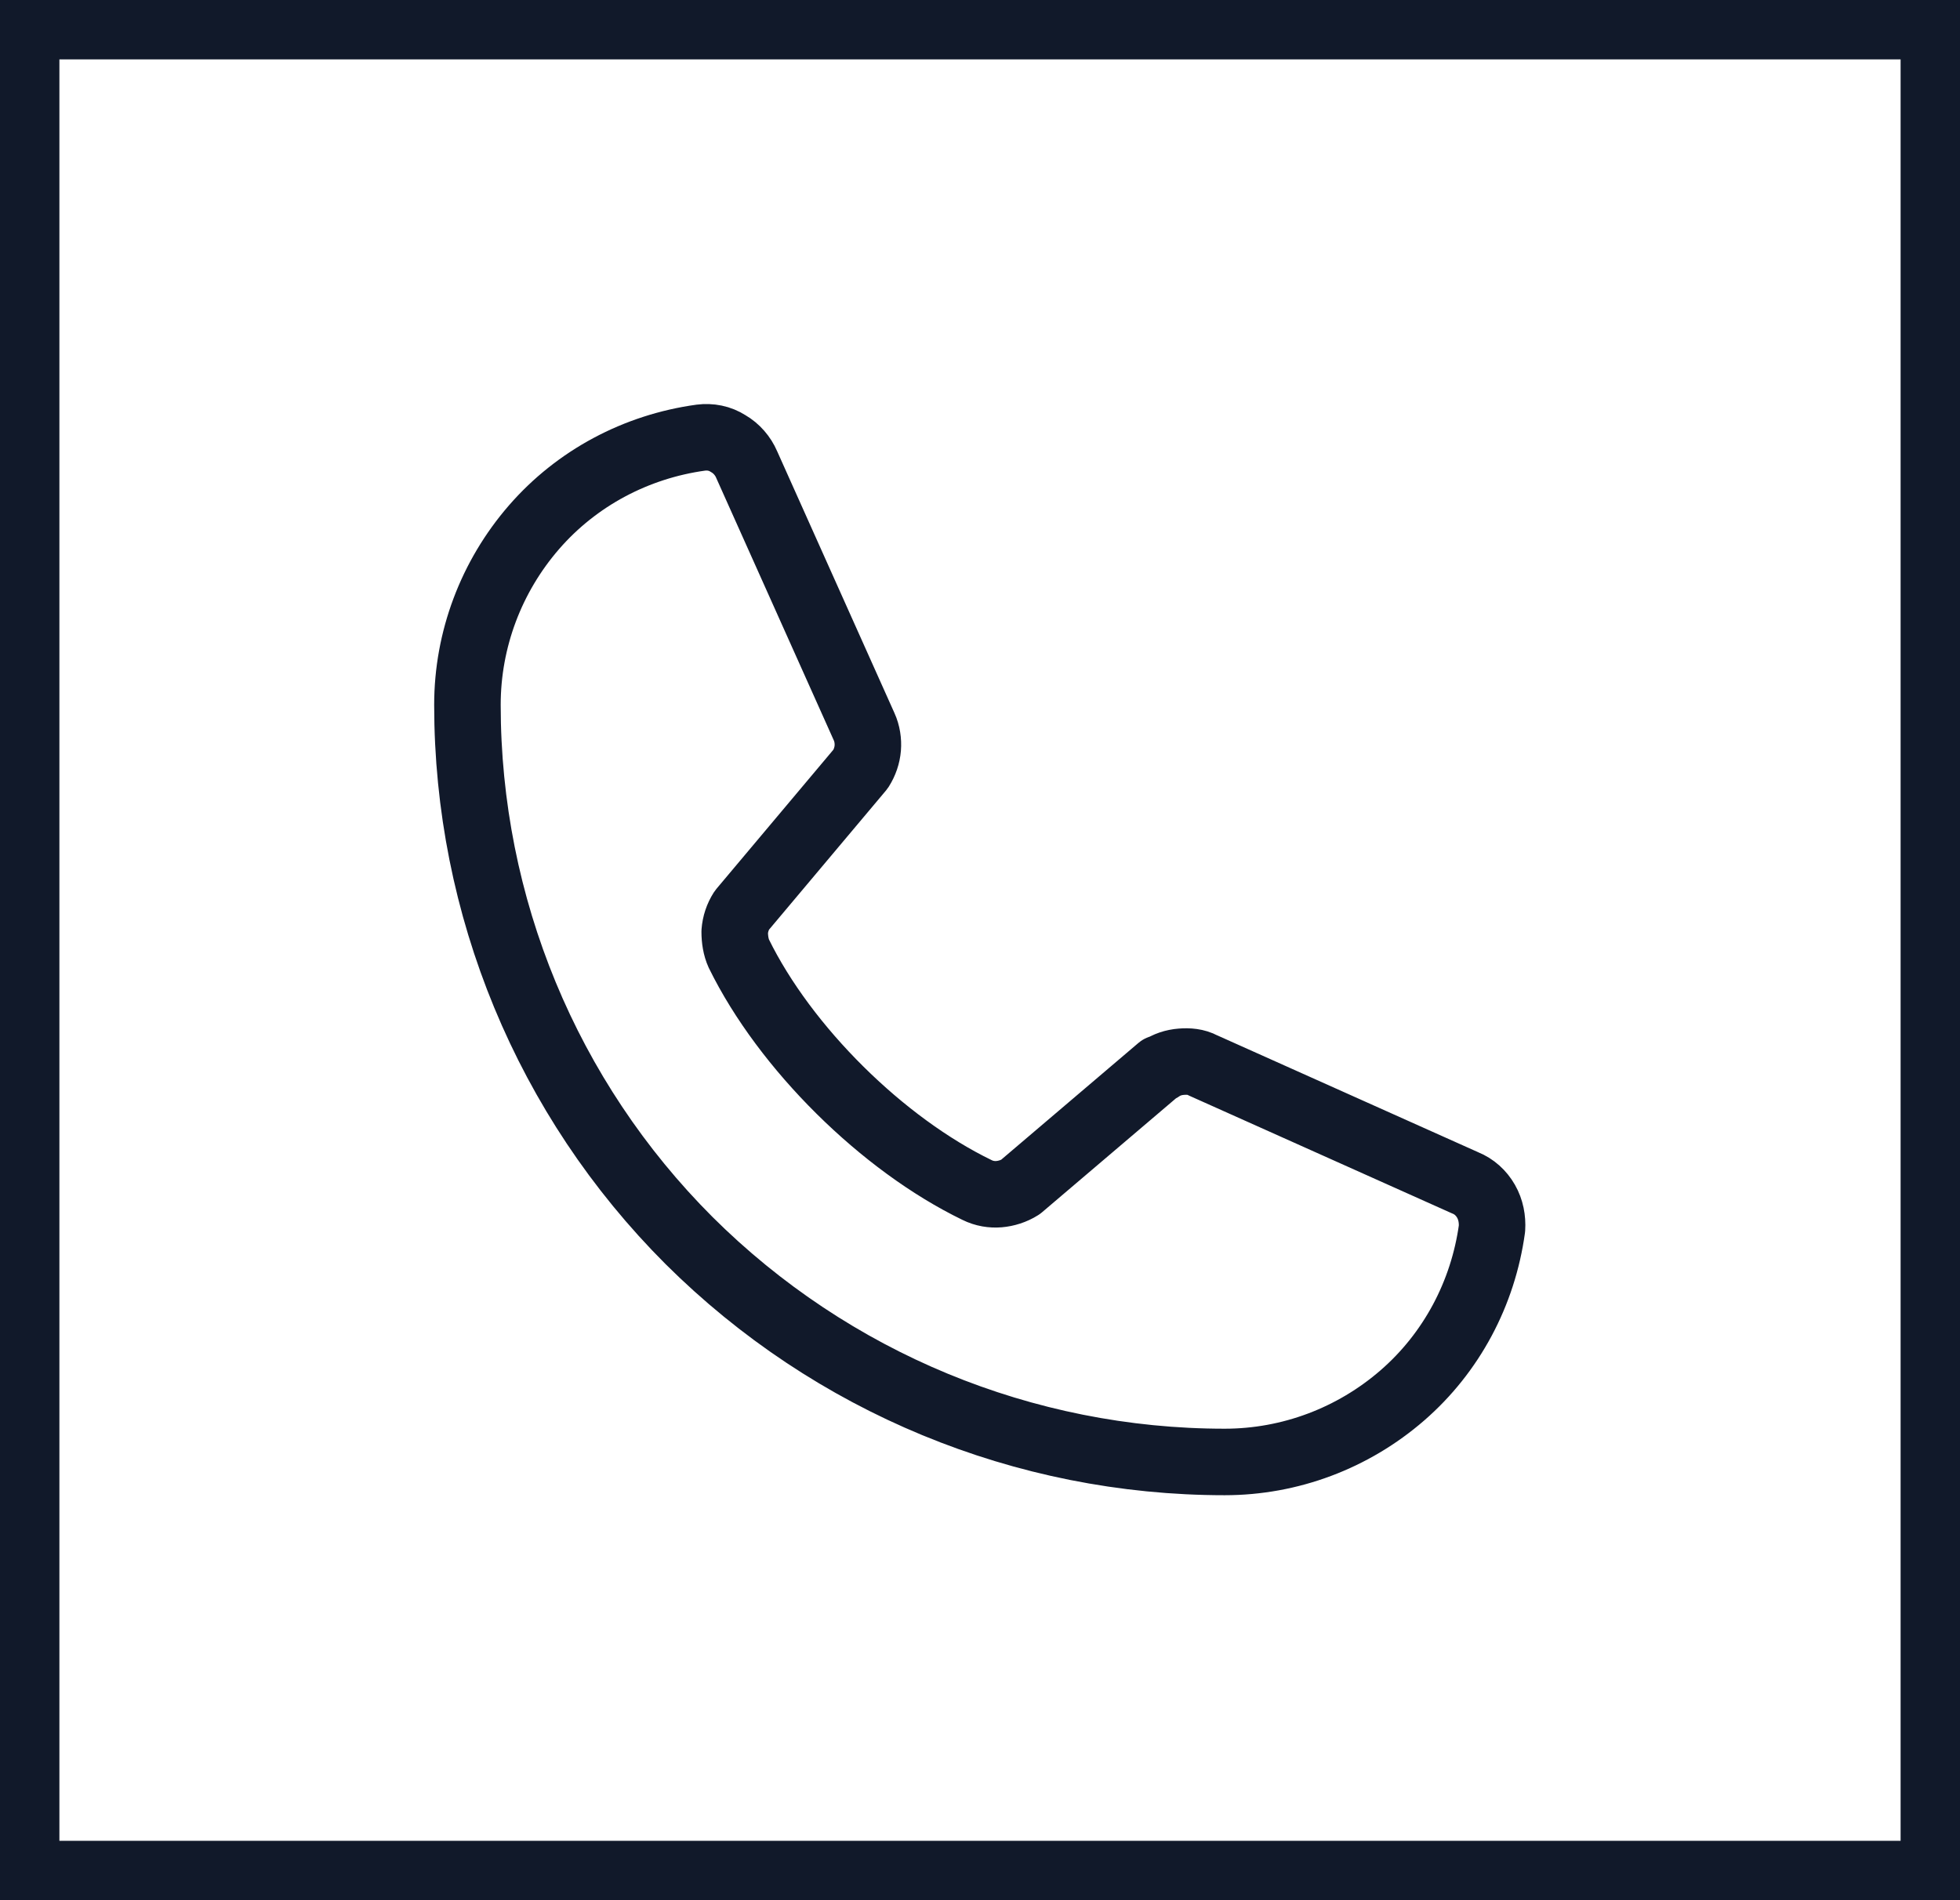
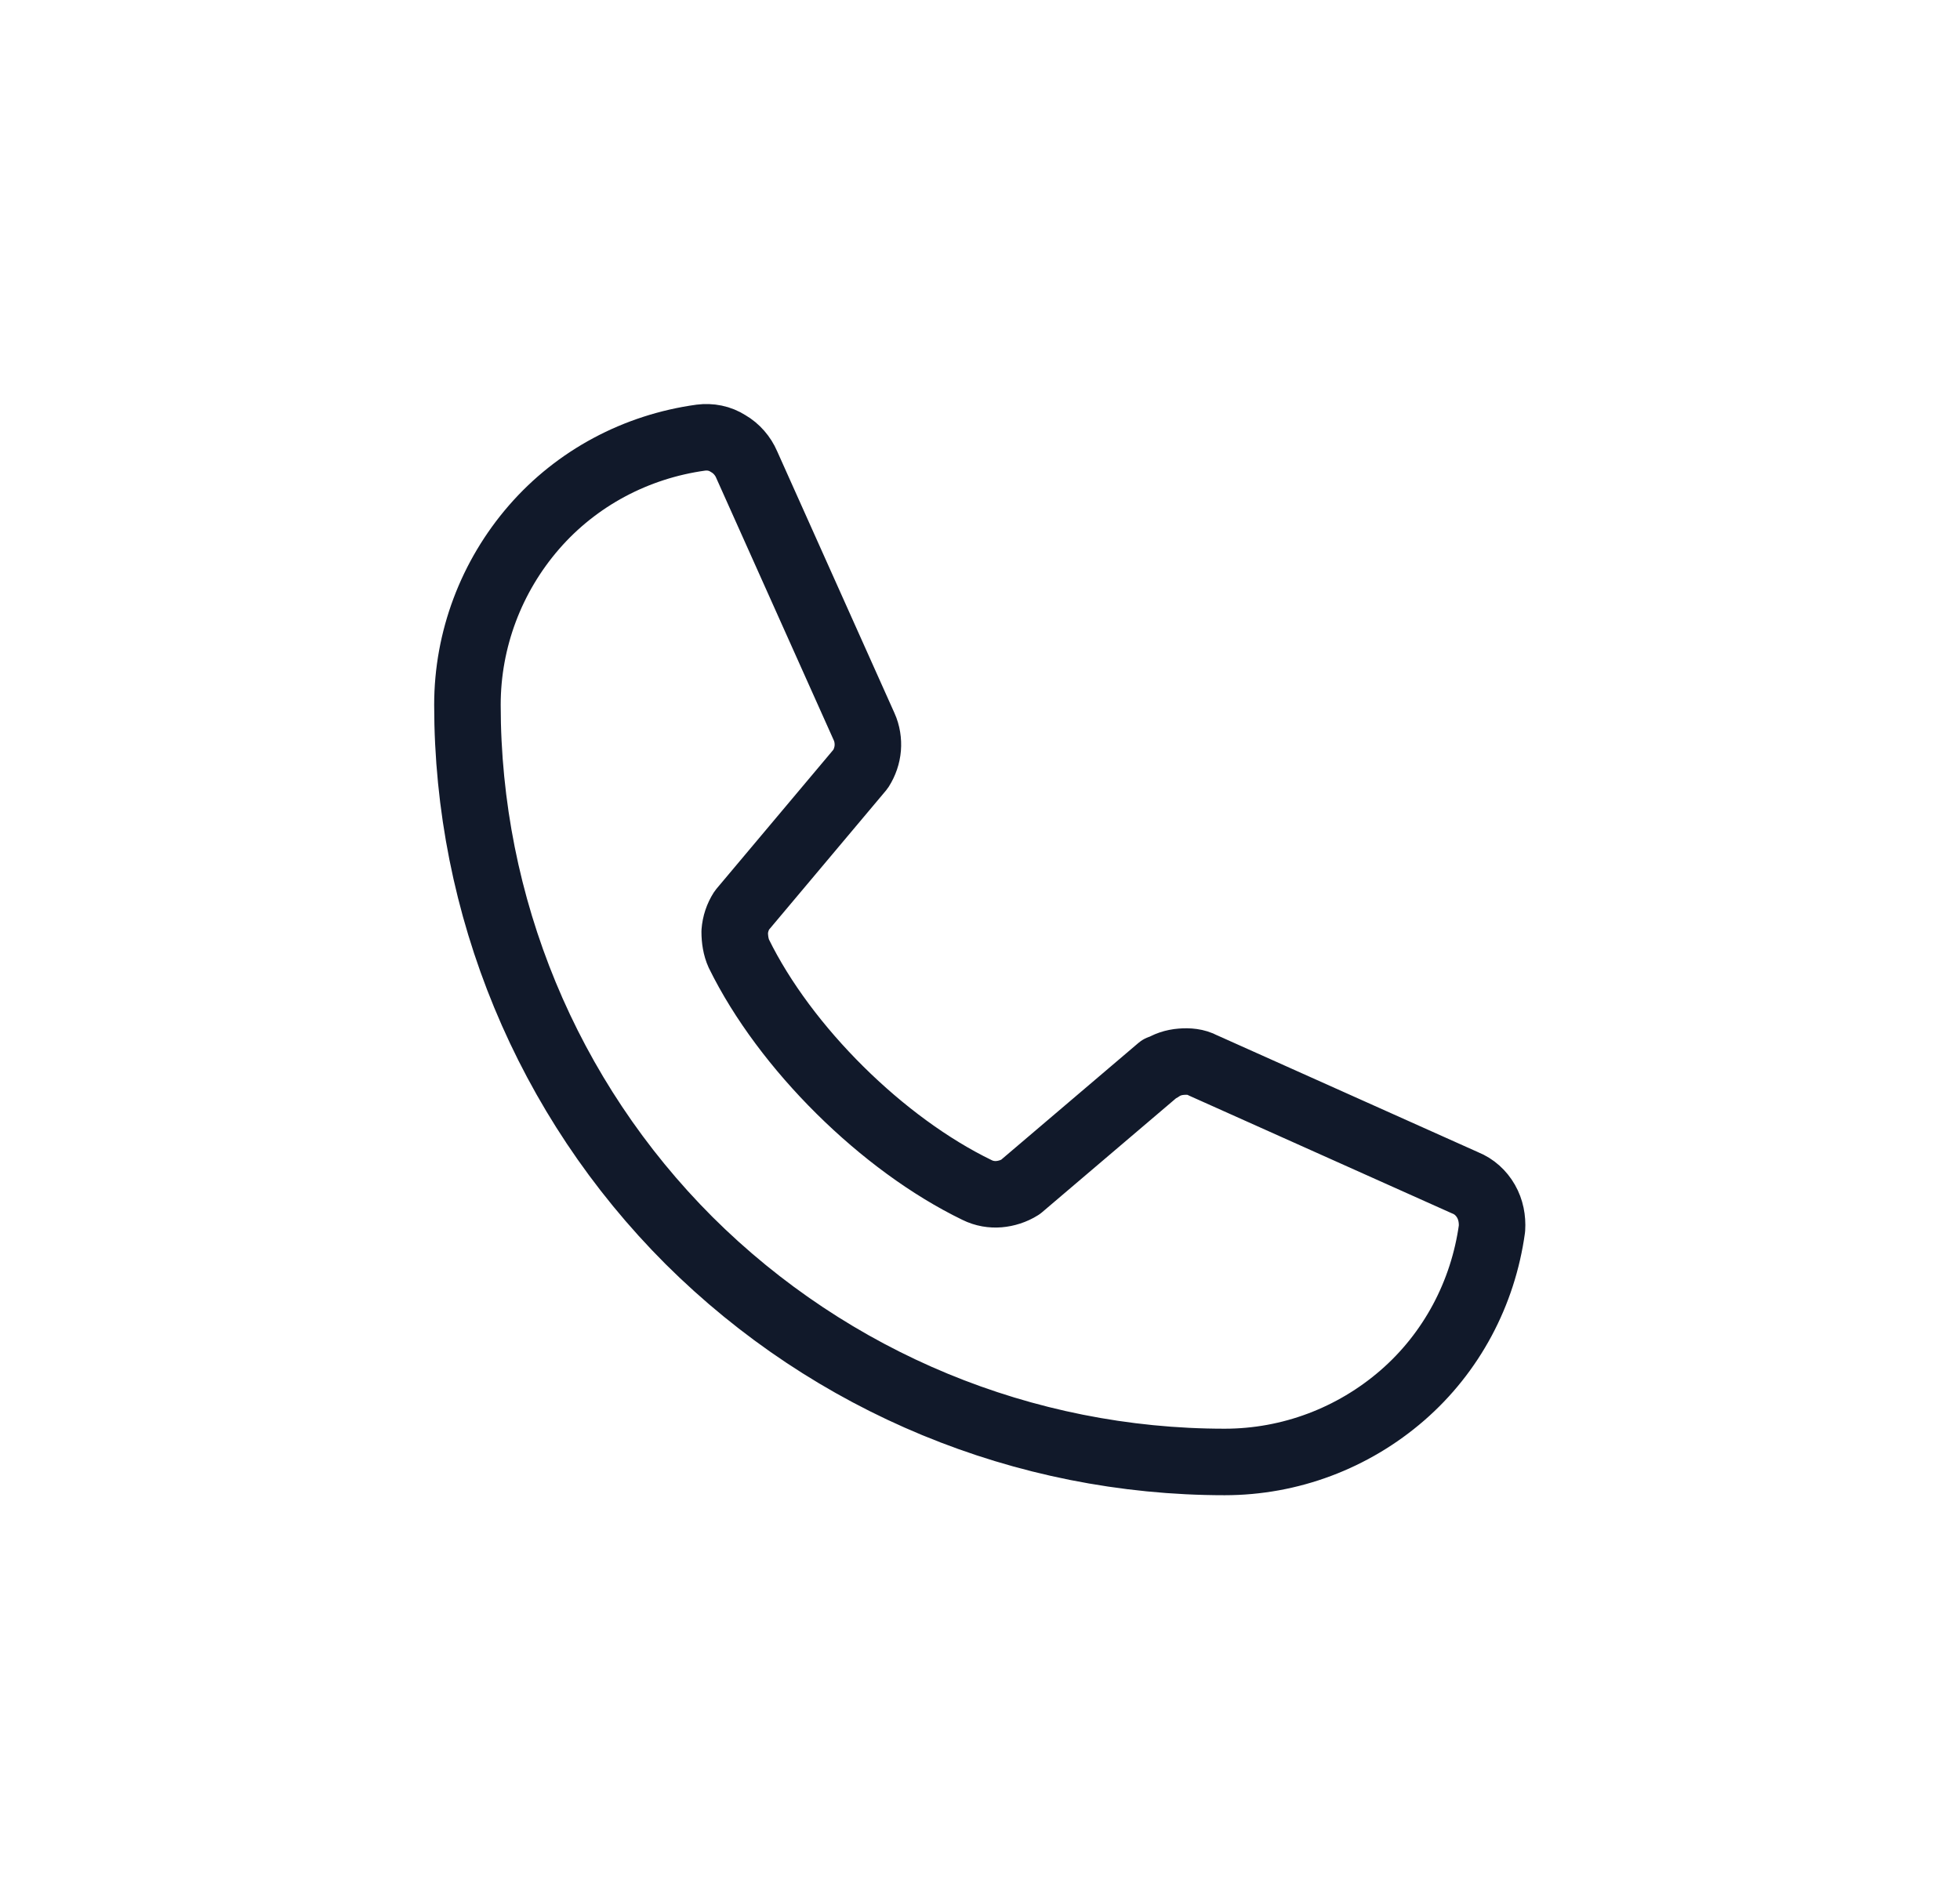
<svg xmlns="http://www.w3.org/2000/svg" id="Layer_1" viewBox="0 0 33 32">
  <defs>
    <style>      .cls-1 {        stroke-linecap: round;        stroke-linejoin: round;        stroke-width: 1.12px;      }      .cls-1, .cls-2 {        fill: none;        stroke: #11192a;      }    </style>
  </defs>
-   <path class="cls-2" d="M.5,31.5V.5h32v31H.5Z" />
  <path class="cls-1" d="M19.54,18c.1-.07.22-.11.35-.12.12-.01.25,0,.36.06l4.42,1.98c.15.06.27.17.35.31.08.14.11.3.1.46-.15,1.09-.68,2.09-1.51,2.81s-1.89,1.12-2.99,1.12c-3.38,0-6.62-1.34-9.02-3.73-2.39-2.39-3.73-5.63-3.73-9.02,0-1.1.4-2.16,1.12-2.99.72-.83,1.72-1.36,2.81-1.51.16-.02.32.01.46.1.14.08.25.21.31.35l1.98,4.42c.05.11.07.24.06.36-.01.12-.05.24-.12.35l-2,2.38c-.07.11-.11.23-.12.36,0,.13.02.26.07.37.78,1.59,2.42,3.21,4.01,3.98.12.06.25.08.37.07s.25-.05.36-.12l2.35-2Z" />
</svg>